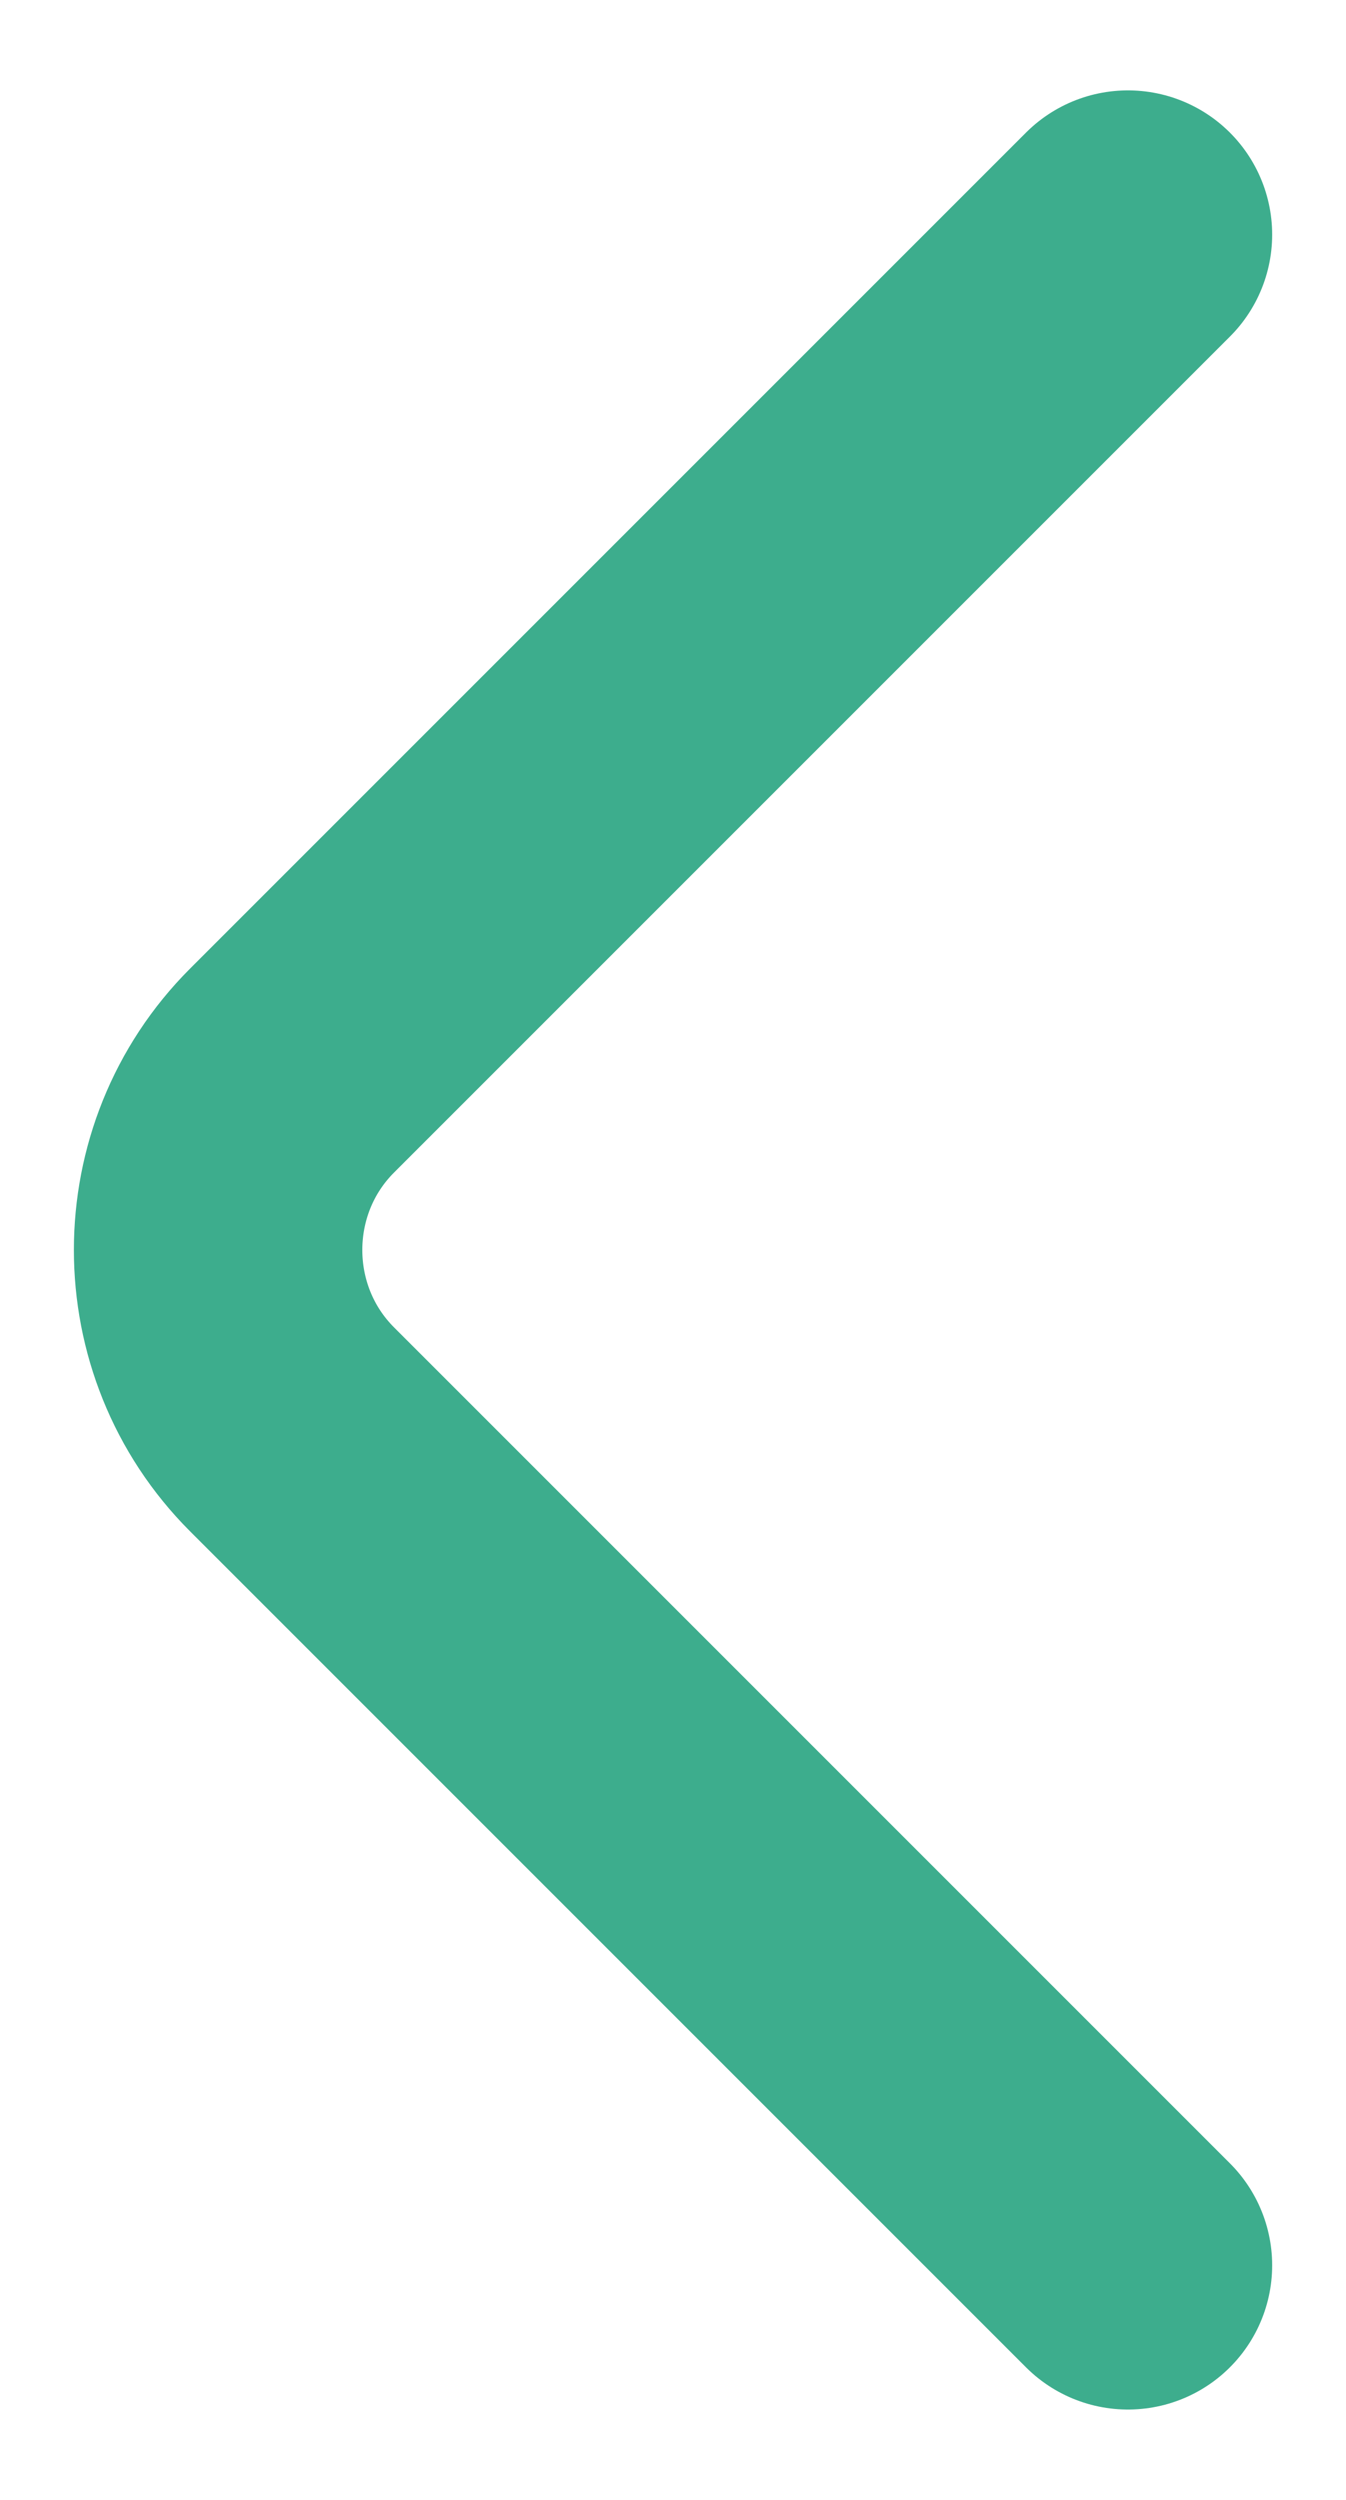
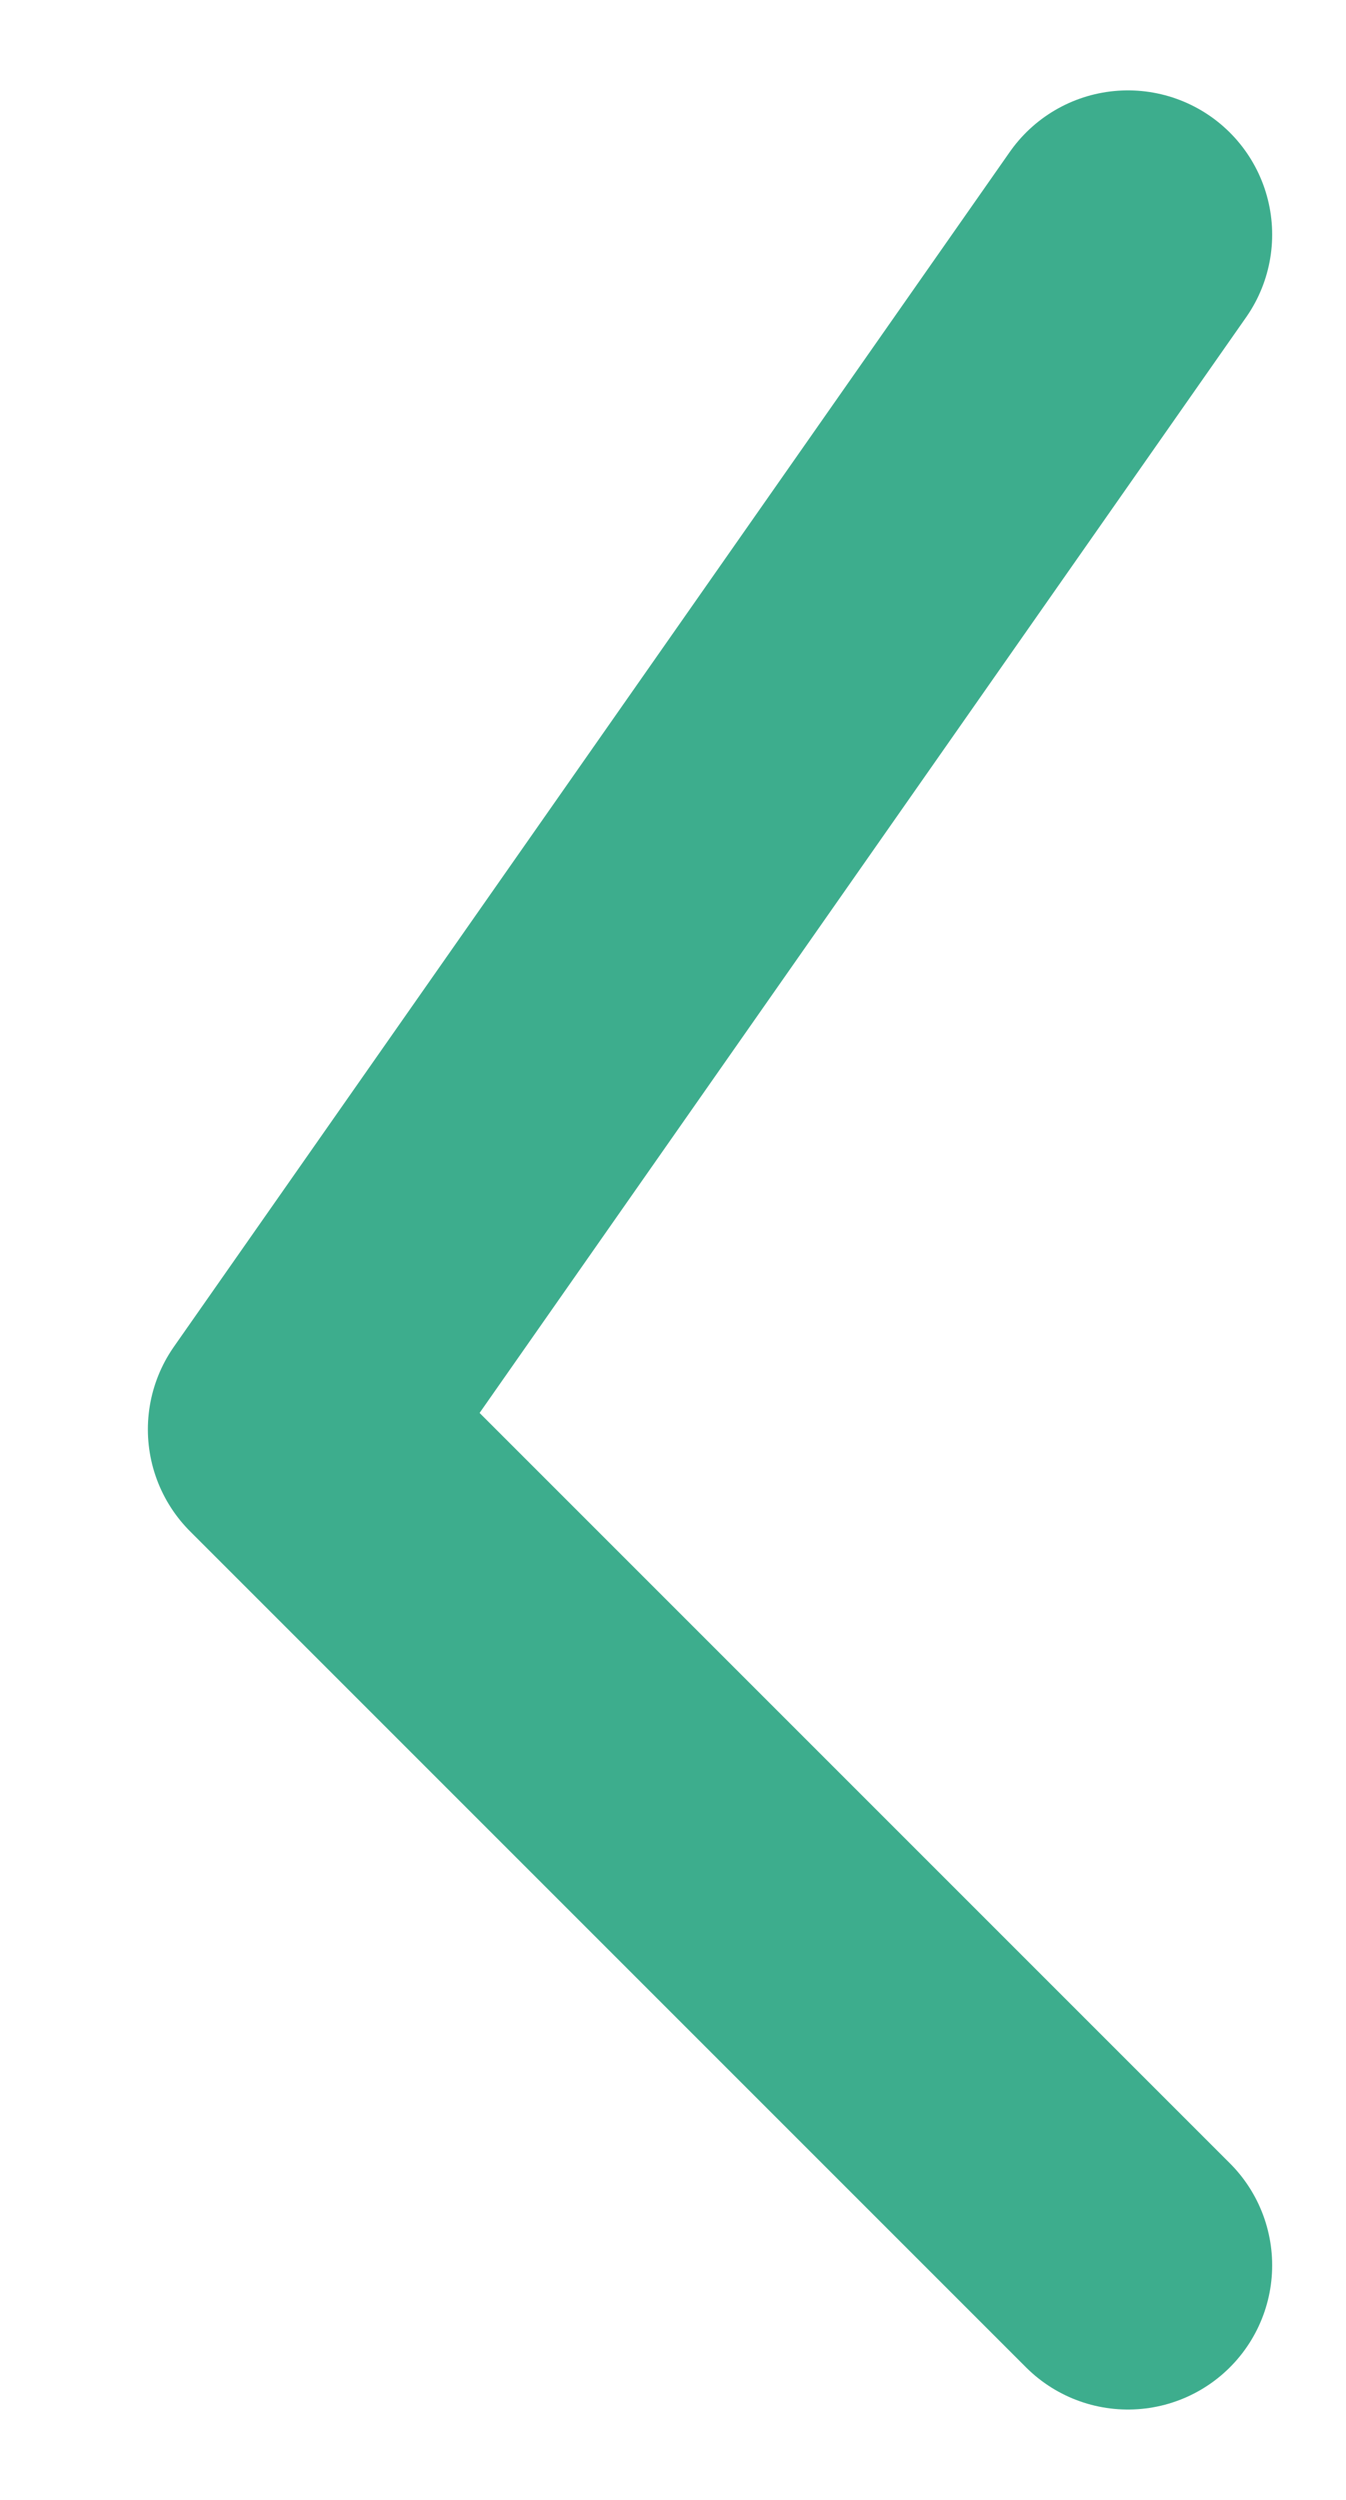
<svg xmlns="http://www.w3.org/2000/svg" width="7" height="13" viewBox="0 0 7 13" fill="none">
-   <path d="M5.866 11.78L1.519 7.433C1.006 6.92 1.006 6.08 1.519 5.567L5.866 1.22" stroke="#3DAD8D" stroke-width="1.5" stroke-miterlimit="10" stroke-linecap="round" stroke-linejoin="round" />
+   <path d="M5.866 11.78L1.519 7.433L5.866 1.22" stroke="#3DAD8D" stroke-width="1.5" stroke-miterlimit="10" stroke-linecap="round" stroke-linejoin="round" />
</svg>